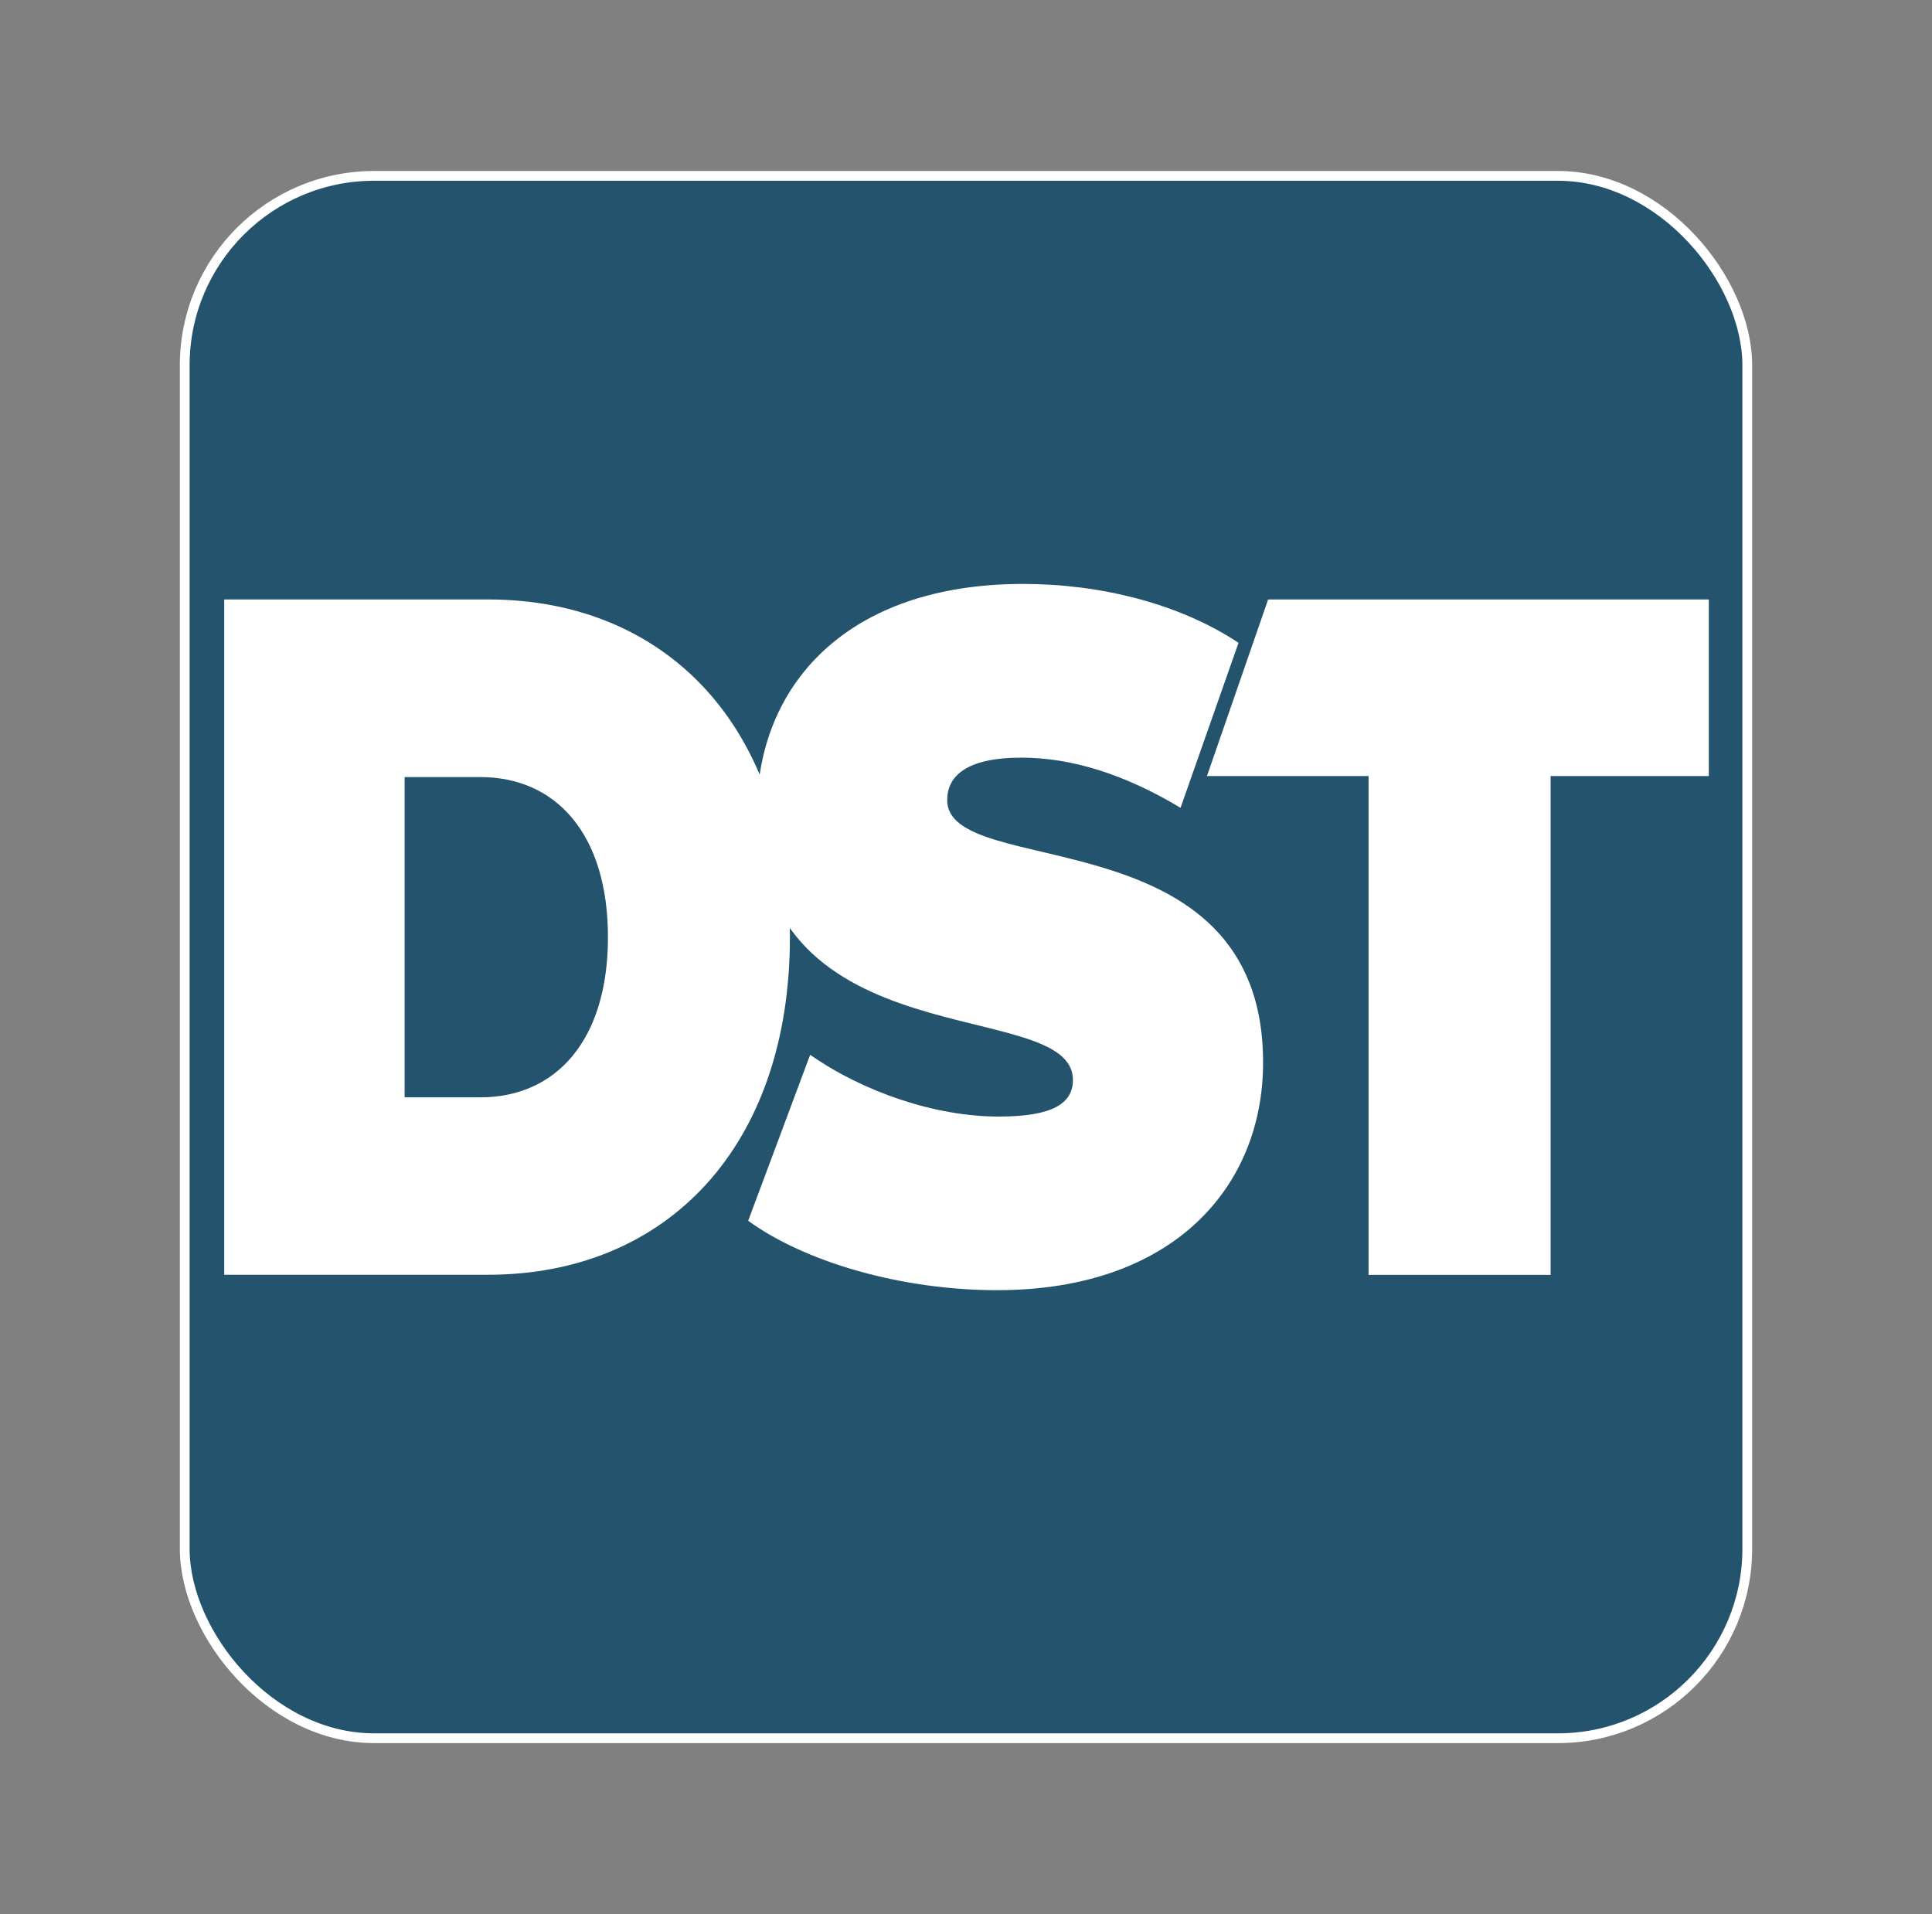
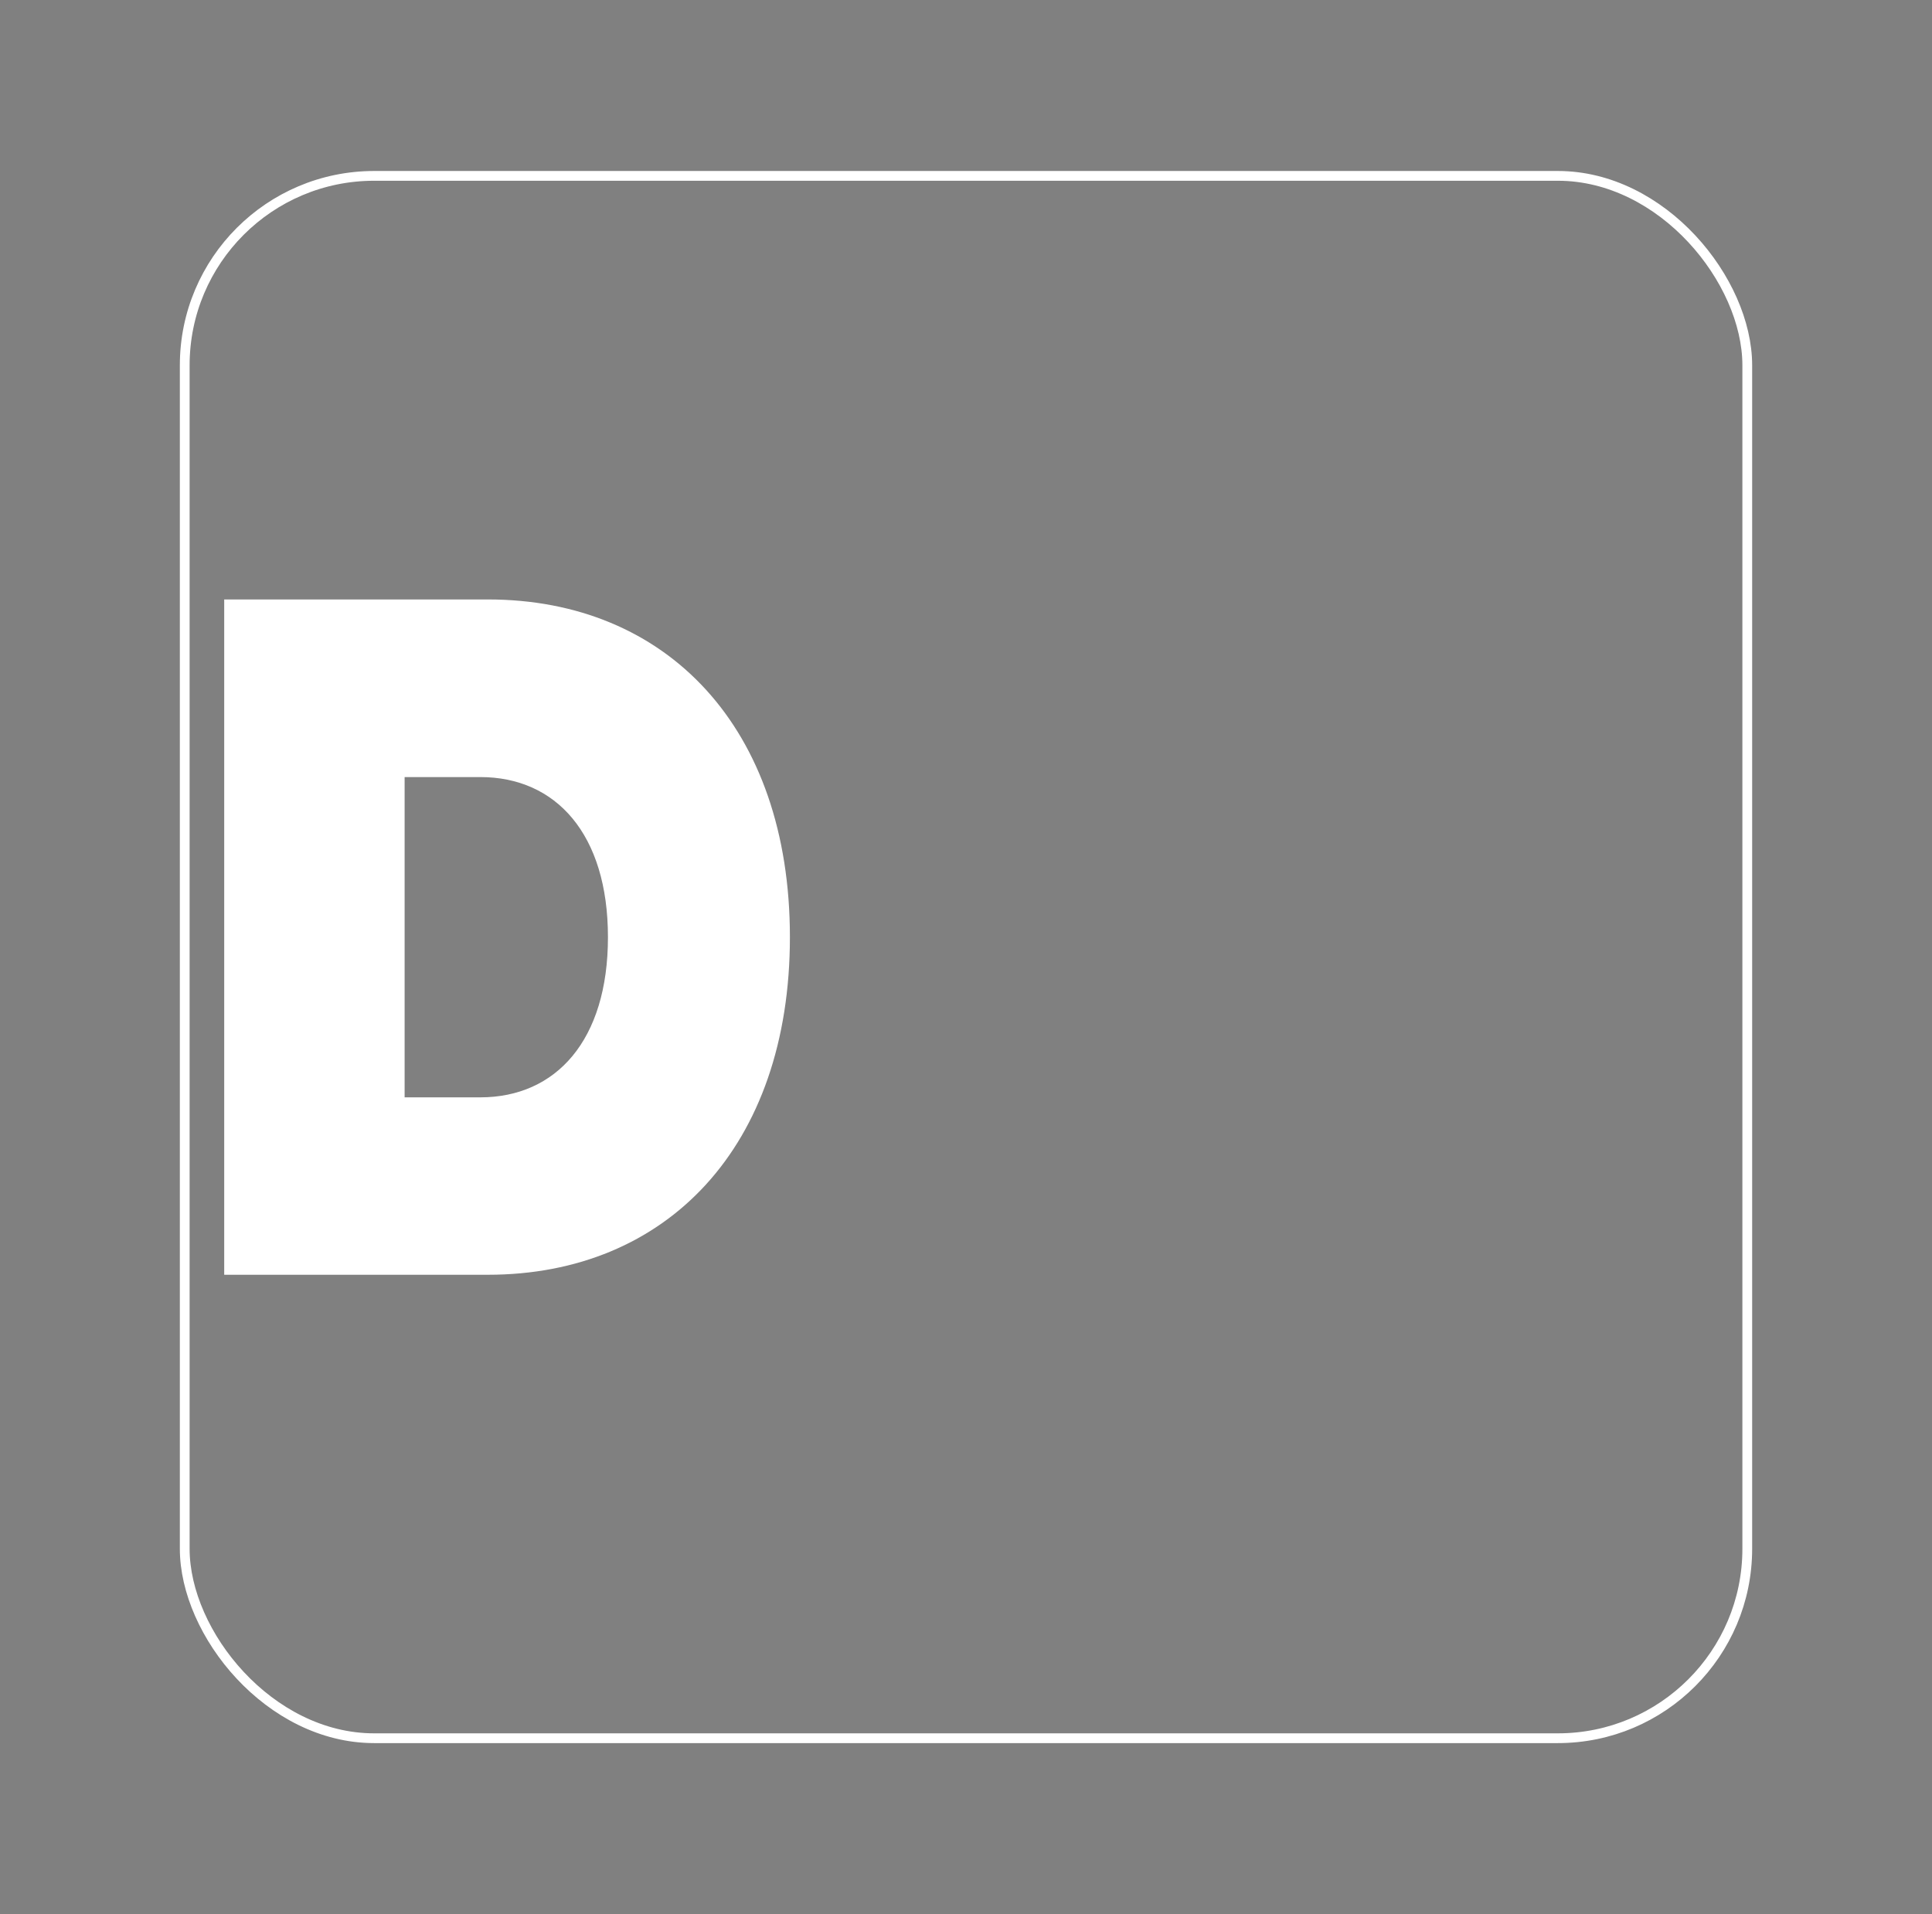
<svg xmlns="http://www.w3.org/2000/svg" id="Layer_1" version="1.1" viewBox="0 0 187.94 186.22">
  <rect x="0" y="0" width="187.94" height="186.22" fill="#808080" stroke="none" />
  <defs>
    <style>
      .st0 {
        fill: #24536d;
      }

      .st1 {
        fill: #fff;
      }

      .st2 {
        fill: none;
        stroke: #fff;
        stroke-miterlimit: 10;
        stroke-width: .95px;
      }
    </style>
  </defs>
  <g>
    <g>
-       <rect class="st0" x="17.97" y="17.11" width="152" height="152" rx="18.43" ry="18.43" />
      <rect class="st2" x="17.97" y="17.11" width="152" height="152" rx="18.43" ry="18.43" />
    </g>
    <g>
      <path class="st1" d="M21.81,58.32h25.66c17.4,0,29.37,12.48,29.37,32.85s-11.97,32.85-29.37,32.85h-25.66V58.32ZM46.72,106.76c7.36,0,12.42-5.54,12.42-15.58s-5.06-15.58-12.42-15.58h-7.36v31.16h7.36Z" />
-       <path class="st1" d="M72.78,118.77l6.03-16.15c5.24,3.66,12.23,6.01,18.34,6.01,5.32,0,7.22-1.31,7.22-3.57,0-8.26-30.73-1.6-30.73-26.1,0-12.2,8.65-22.15,25.88-22.15,7.46,0,15.16,1.88,20.96,5.73l-5.64,16.05c-5.48-3.29-10.64-4.88-15.48-4.88-5.48,0-7.22,1.88-7.22,4.13,0,7.88,30.73,1.31,30.73,25.53,0,12.02-8.65,22.15-25.88,22.15-9.29,0-18.66-2.72-24.22-6.76Z" />
-       <path class="st1" d="M133.14,75.5h-15.73l5.95-17.18h42.87v17.18h-15.39v48.53h-17.71v-48.53Z" />
    </g>
  </g>
</svg>